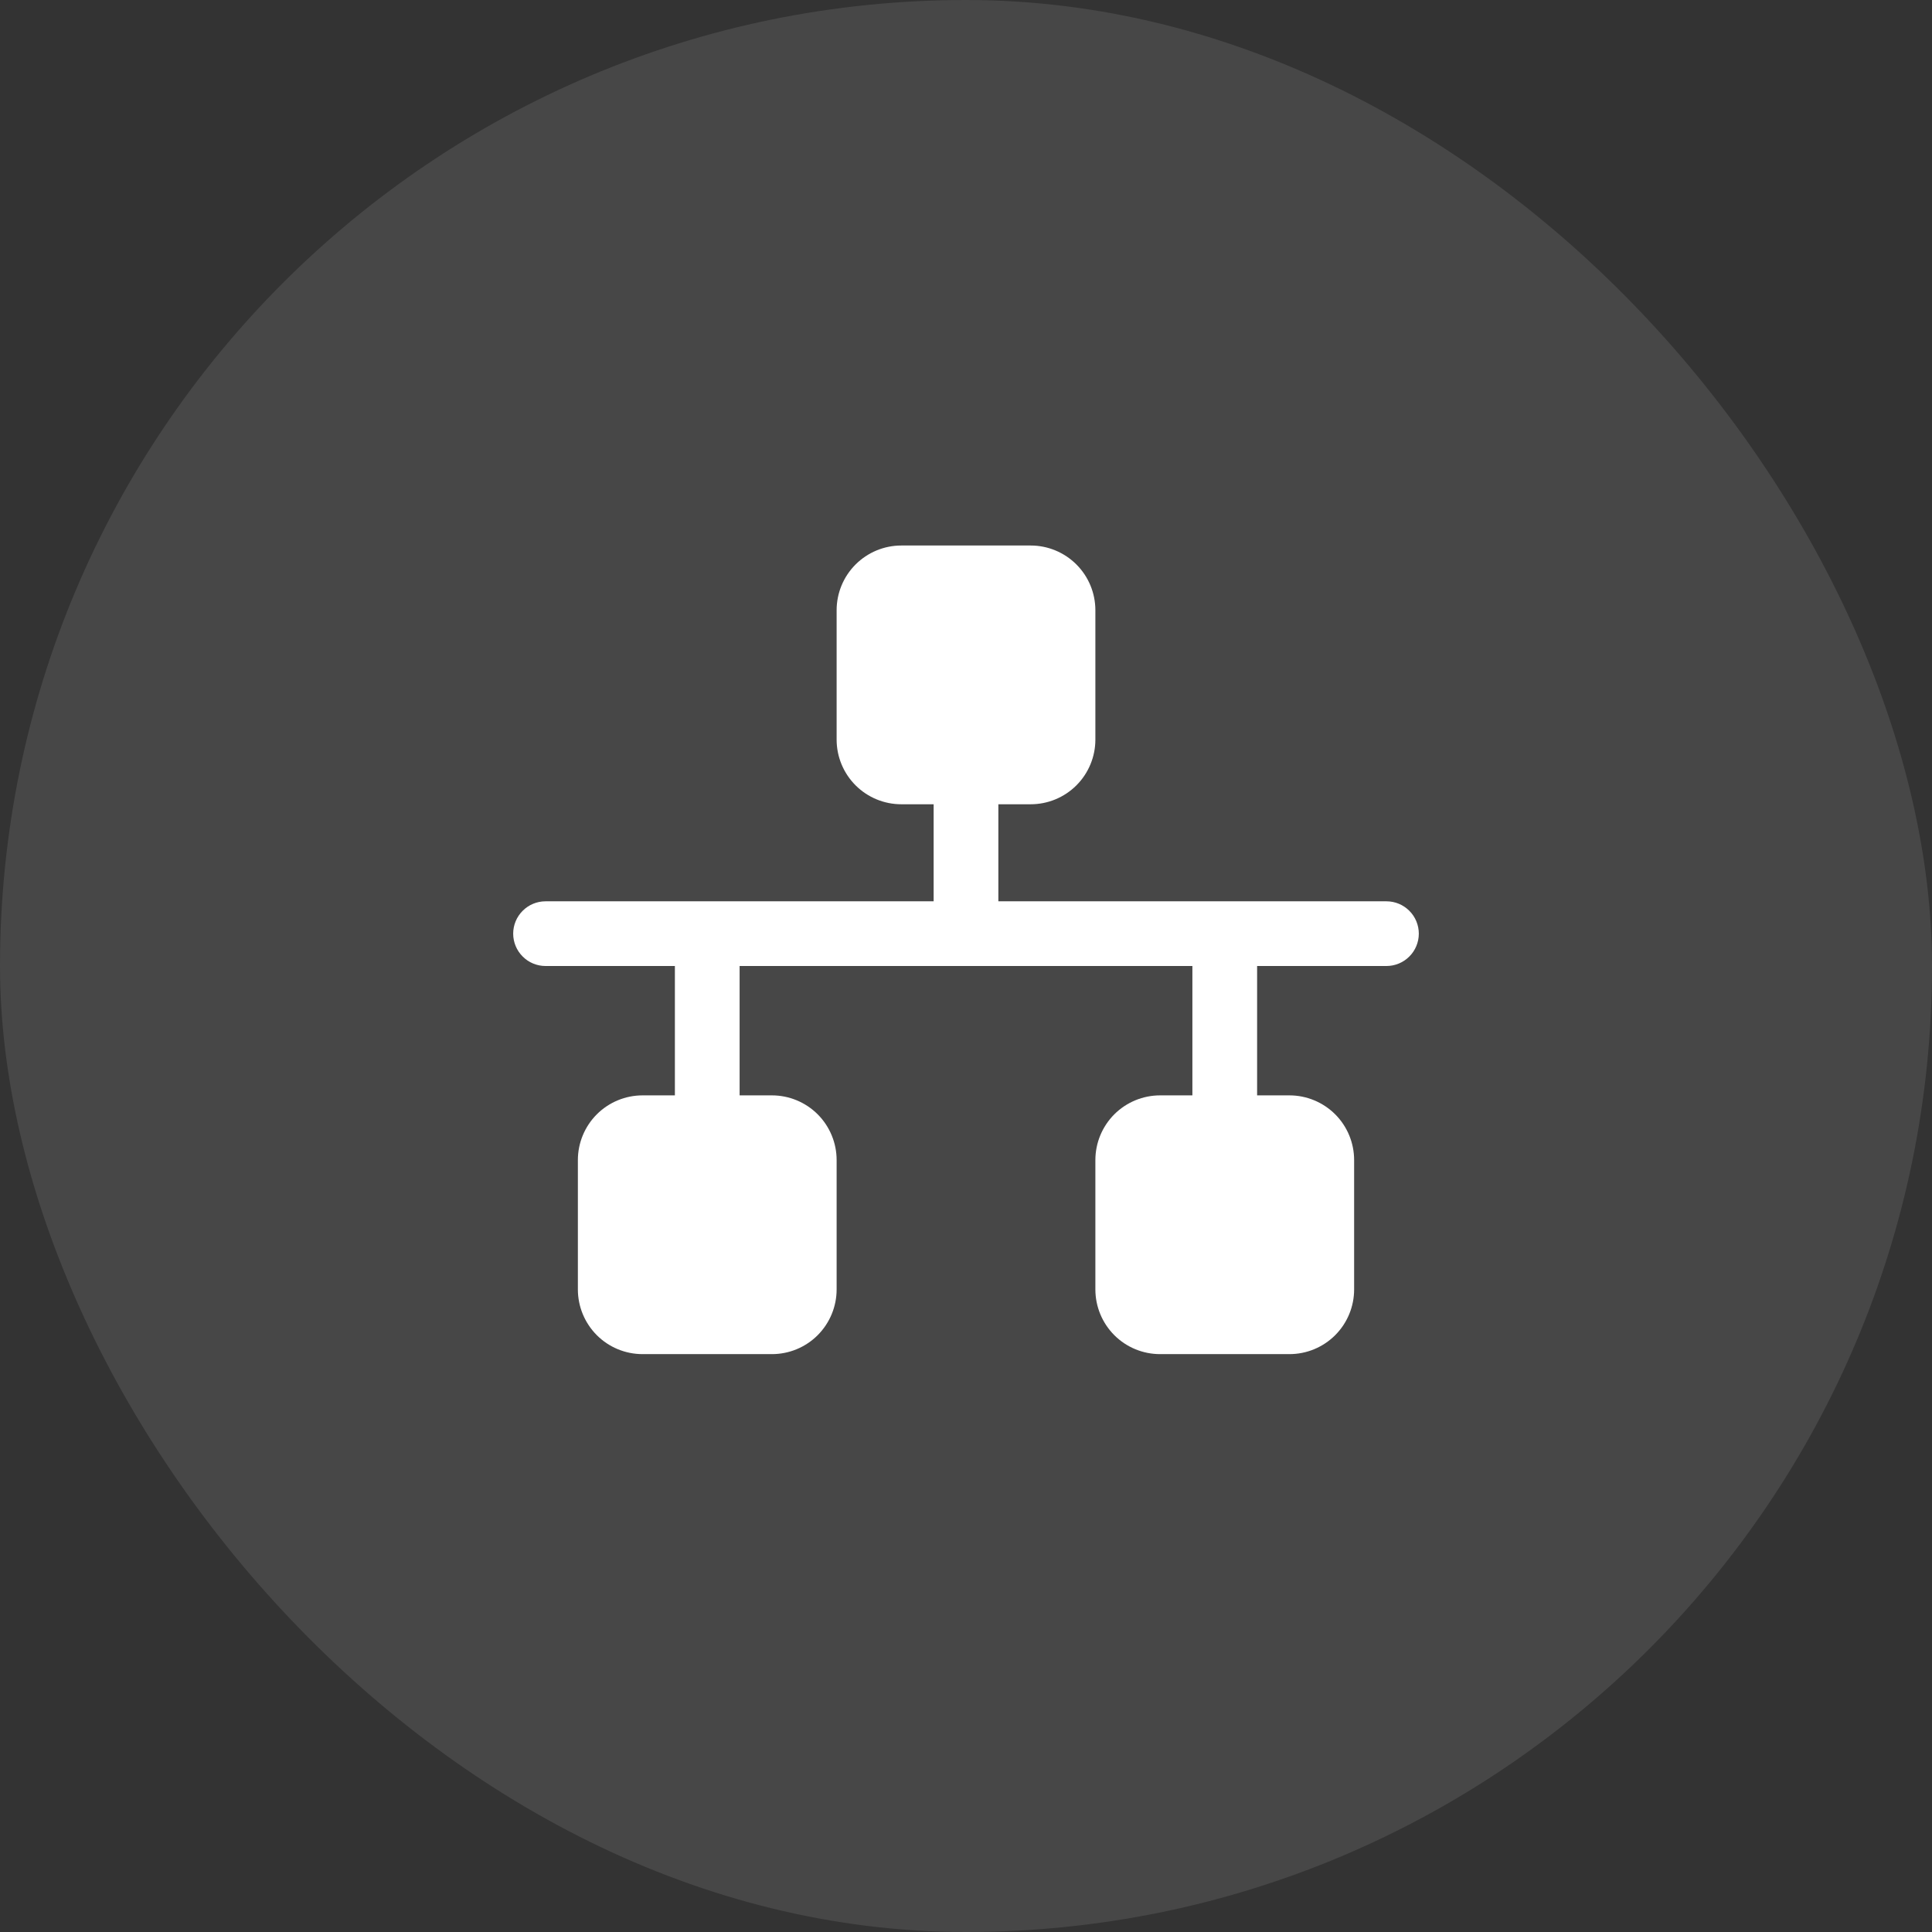
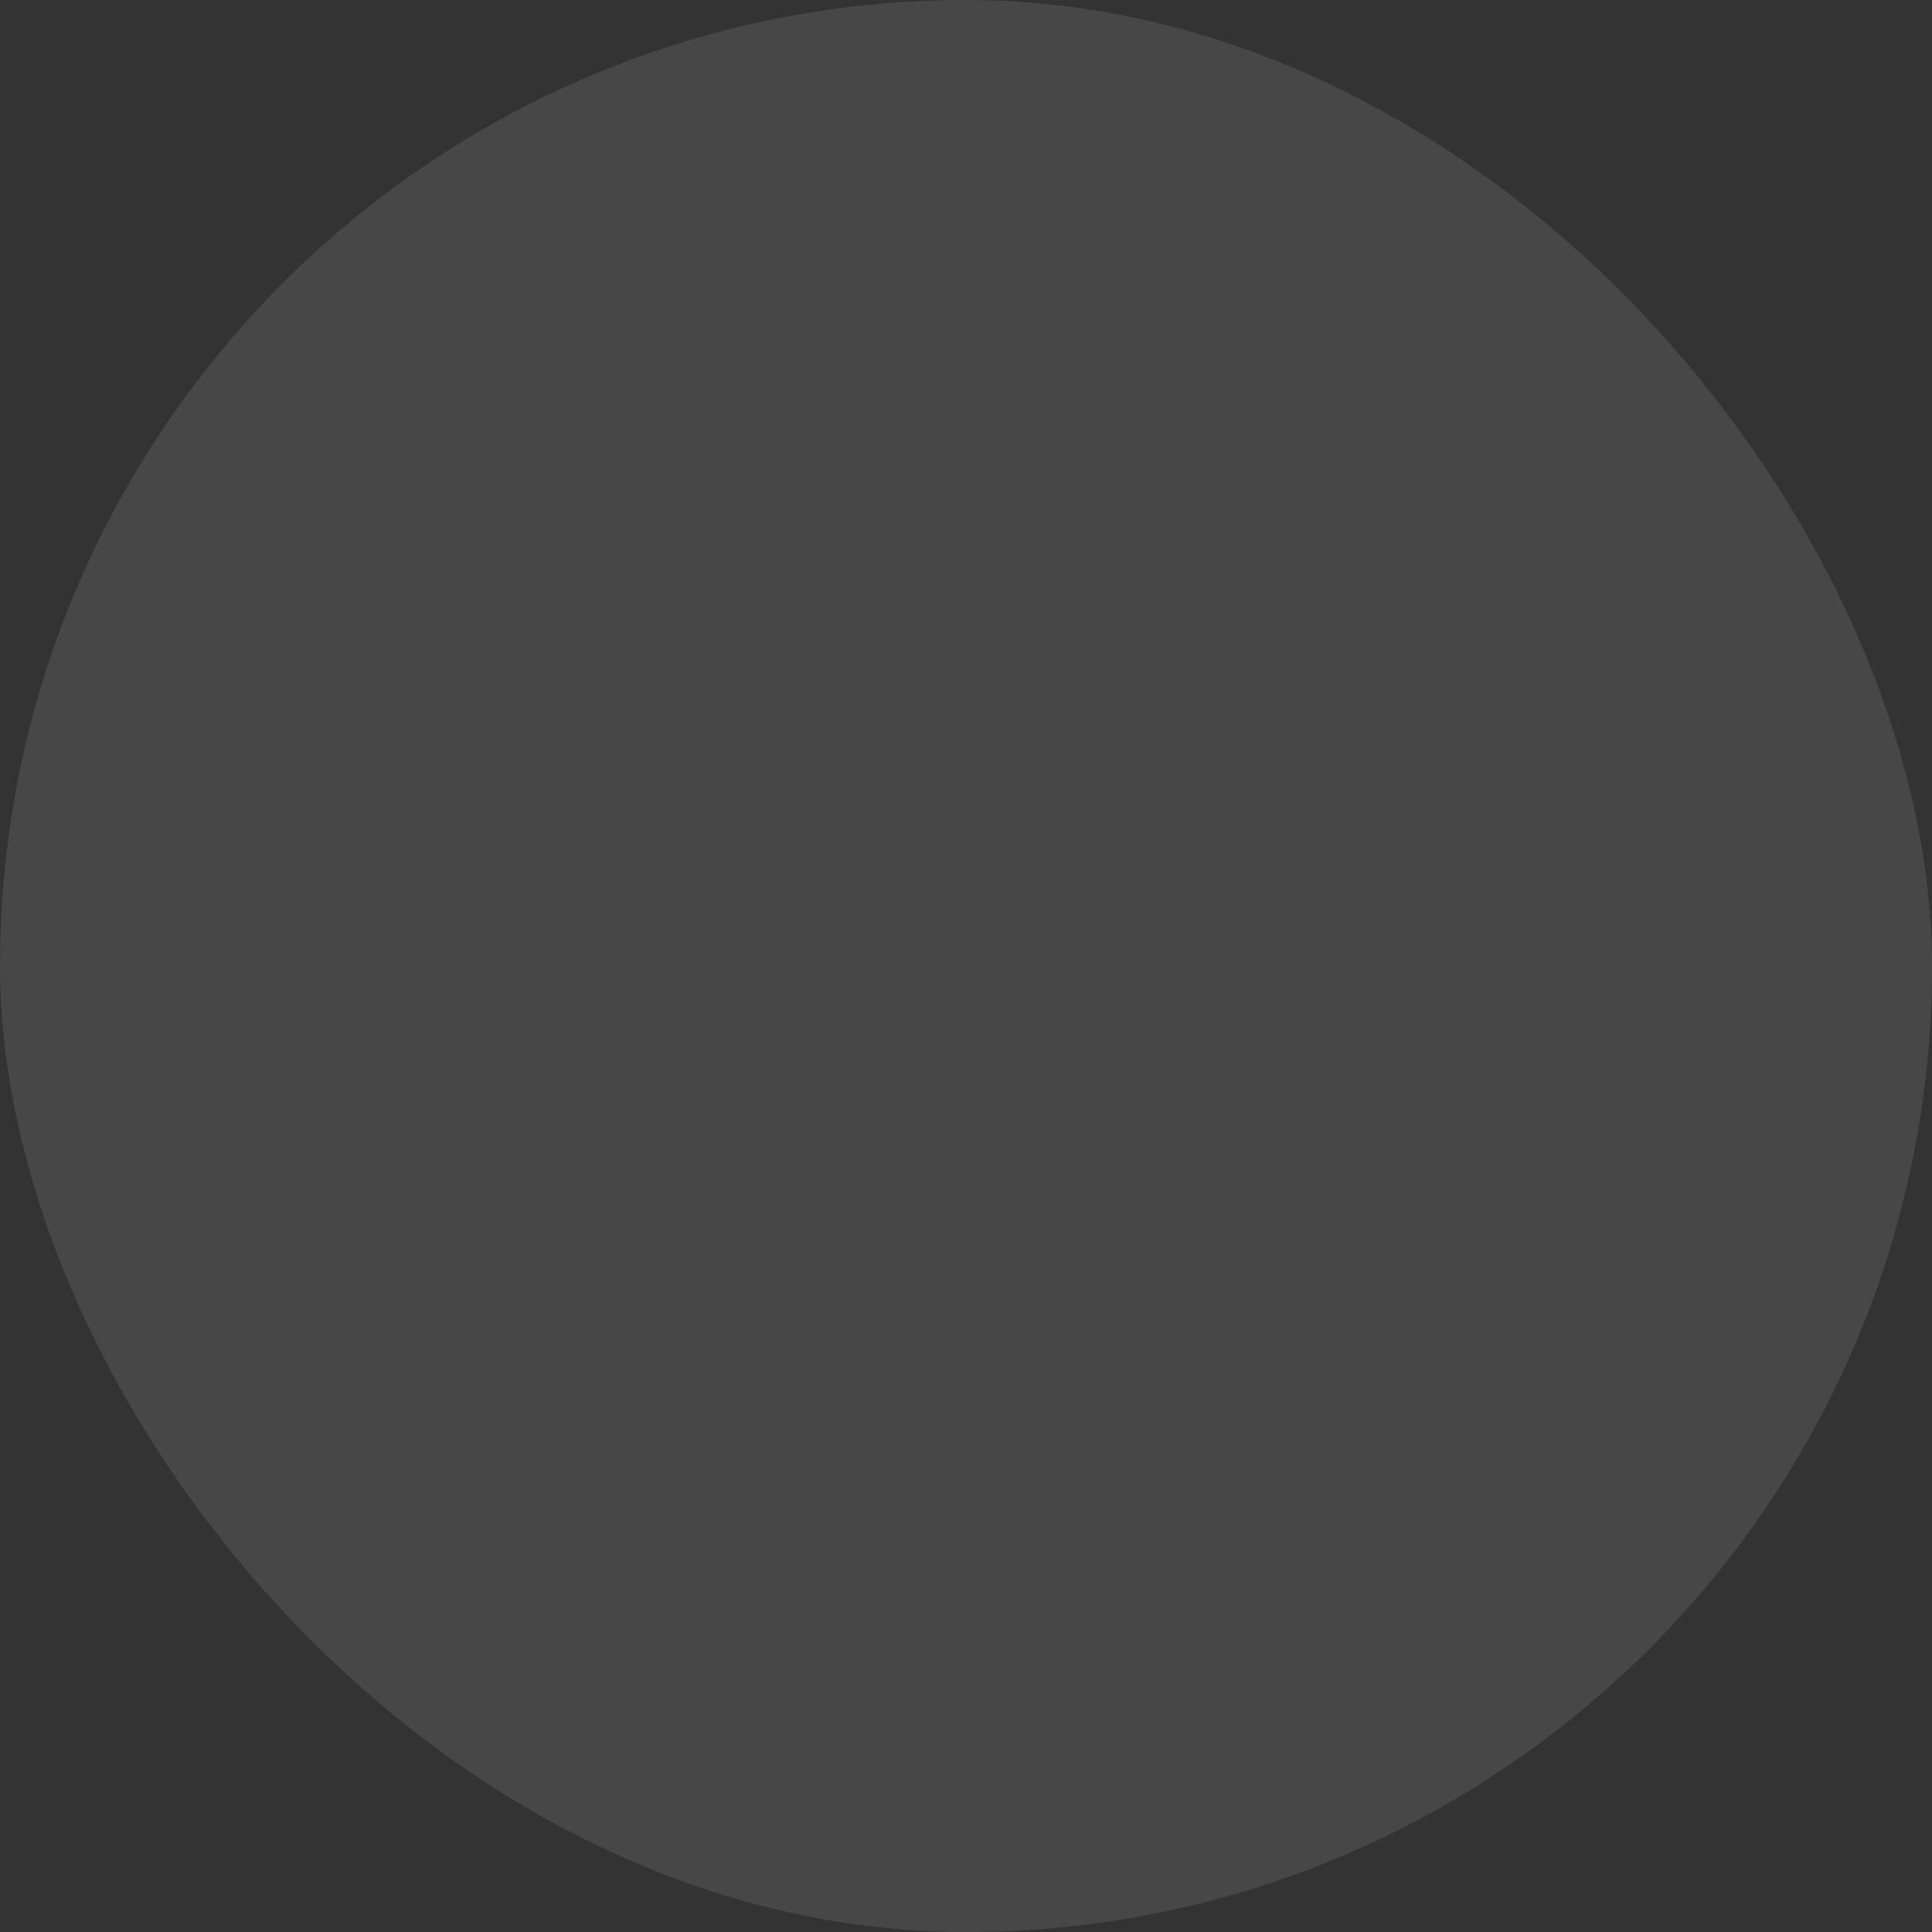
<svg xmlns="http://www.w3.org/2000/svg" width="56" height="56" viewBox="0 0 56 56" fill="none">
  <rect x="0" y="0" width="56" height="56" fill="#333333" stroke="none" />
  <rect width="56" height="56" rx="28" fill="white" fill-opacity="0.1" />
-   <path d="M41.125 27.062C41.125 27.311 41.026 27.55 40.85 27.725C40.675 27.901 40.436 28 40.188 28H36.438V31.75H37.375C37.872 31.75 38.349 31.948 38.701 32.299C39.053 32.651 39.25 33.128 39.25 33.625V37.375C39.25 37.872 39.053 38.349 38.701 38.701C38.349 39.053 37.872 39.25 37.375 39.25H33.625C33.128 39.25 32.651 39.053 32.299 38.701C31.948 38.349 31.75 37.872 31.75 37.375V33.625C31.75 33.128 31.948 32.651 32.299 32.299C32.651 31.948 33.128 31.75 33.625 31.75H34.562V28H21.438V31.75H22.375C22.872 31.75 23.349 31.948 23.701 32.299C24.052 32.651 24.25 33.128 24.25 33.625V37.375C24.25 37.872 24.052 38.349 23.701 38.701C23.349 39.053 22.872 39.25 22.375 39.25H18.625C18.128 39.25 17.651 39.053 17.299 38.701C16.948 38.349 16.75 37.872 16.75 37.375V33.625C16.75 33.128 16.948 32.651 17.299 32.299C17.651 31.948 18.128 31.75 18.625 31.75H19.562V28H15.812C15.564 28 15.325 27.901 15.15 27.725C14.974 27.55 14.875 27.311 14.875 27.062C14.875 26.814 14.974 26.575 15.15 26.4C15.325 26.224 15.564 26.125 15.812 26.125H27.062V23.312H26.125C25.628 23.312 25.151 23.115 24.799 22.763C24.448 22.412 24.25 21.935 24.25 21.438V17.688C24.25 17.19 24.448 16.713 24.799 16.362C25.151 16.01 25.628 15.812 26.125 15.812H29.875C30.372 15.812 30.849 16.01 31.201 16.362C31.552 16.713 31.75 17.19 31.75 17.688V21.438C31.75 21.935 31.552 22.412 31.201 22.763C30.849 23.115 30.372 23.312 29.875 23.312H28.938V26.125H40.188C40.436 26.125 40.675 26.224 40.85 26.4C41.026 26.575 41.125 26.814 41.125 27.062Z" fill="white" />
</svg>